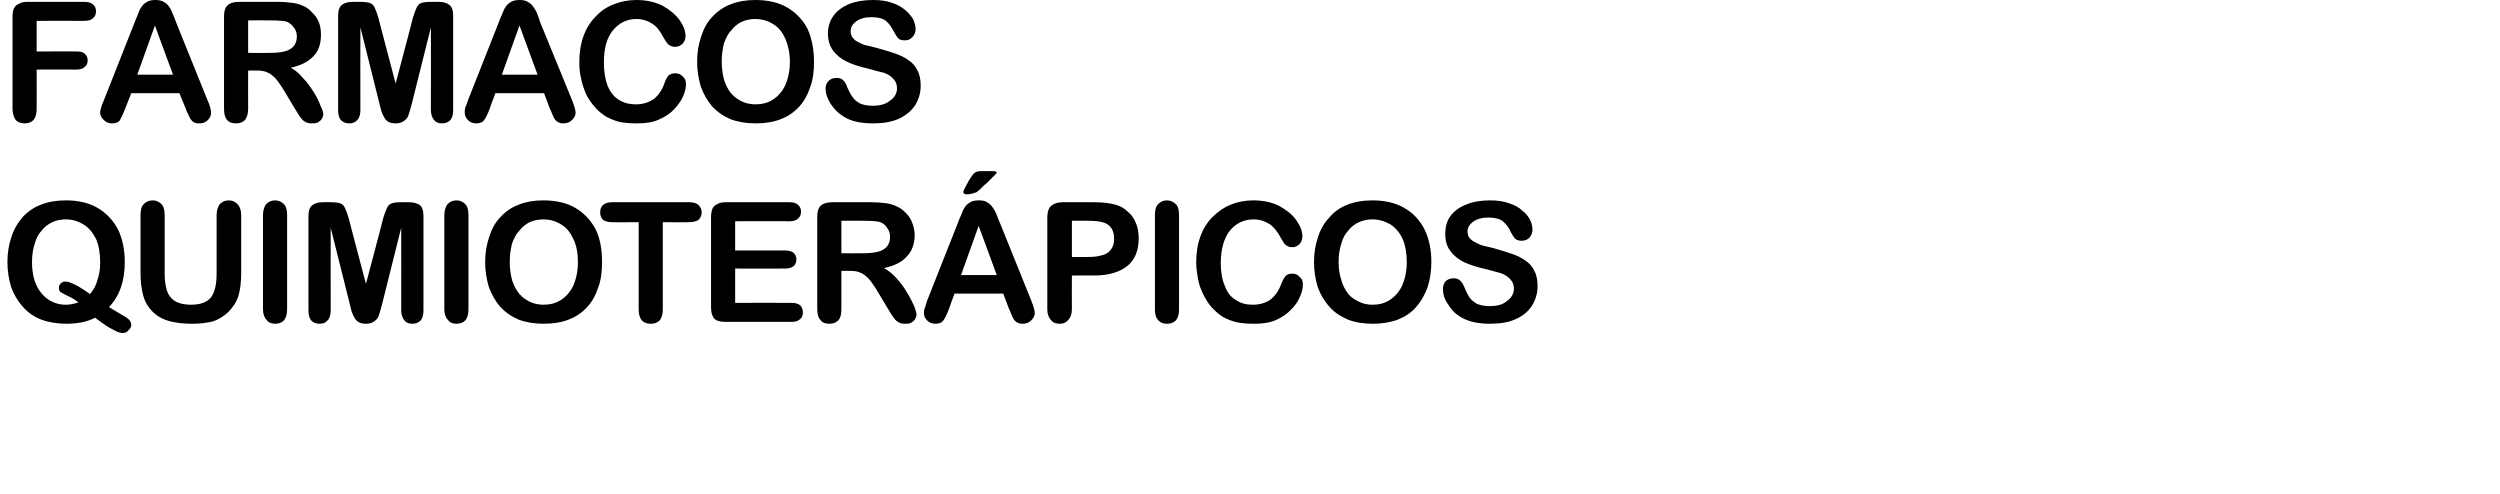
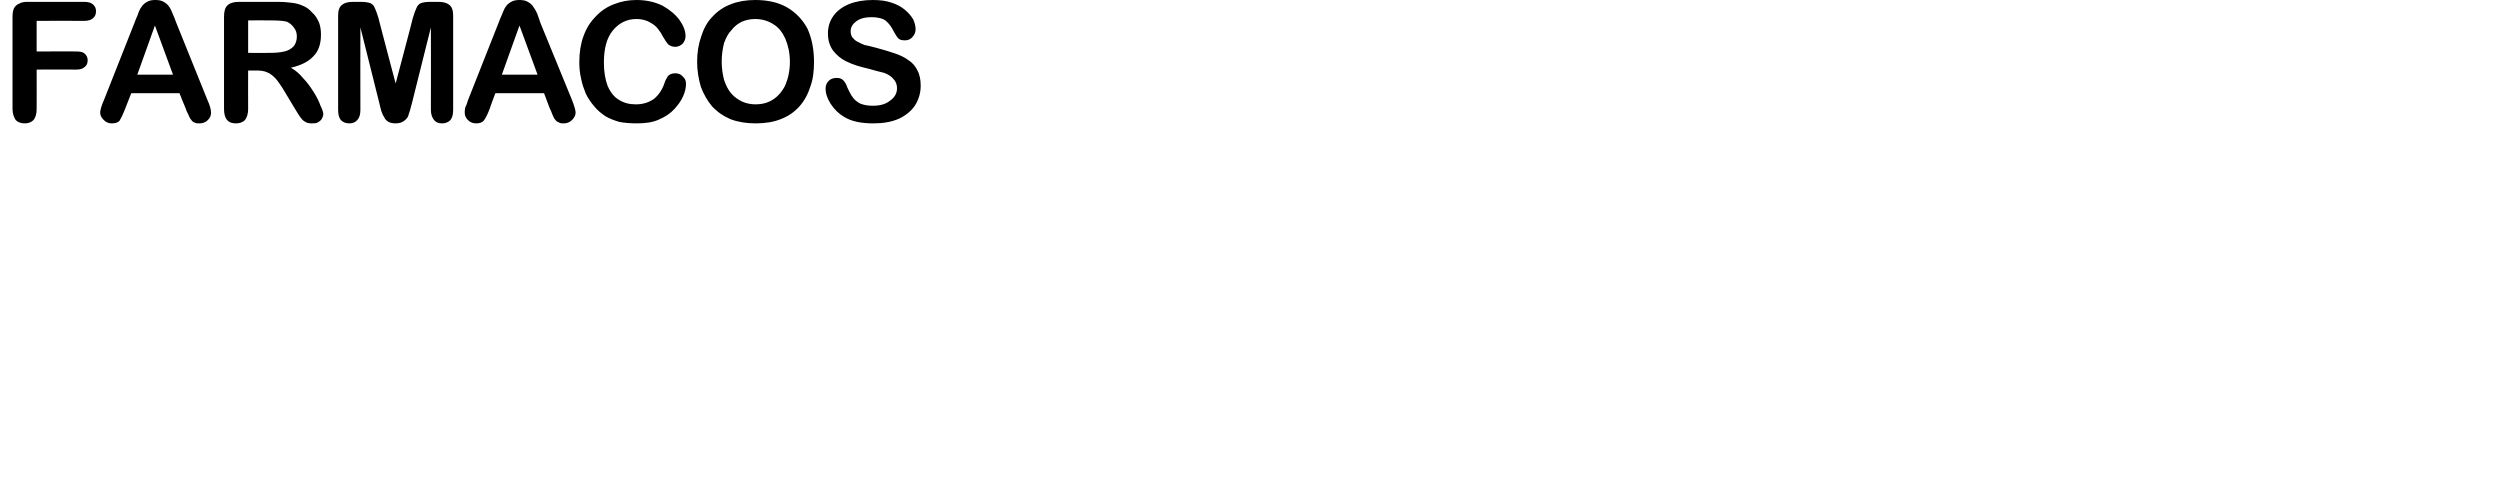
<svg xmlns="http://www.w3.org/2000/svg" version="1.1" width="539px" height="106.6px" viewBox="0 0 539 106.6">
  <desc>f rmacos quimioter picos</desc>
  <defs />
  <g id="Polygon39336">
-     <path d="M 26.9 56.5 C 26.9 60.6 25.8 63.8 23.5 66.2 C 24.3 66.7 25.1 67.2 26 67.7 C 26.9 68.2 27.5 68.6 27.8 68.9 C 28.1 69.2 28.3 69.6 28.3 70.1 C 28.3 70.5 28.1 70.8 27.7 71.2 C 27.4 71.6 27 71.8 26.5 71.8 C 26.1 71.8 25.6 71.7 25 71.4 C 24.5 71.1 23.8 70.8 23 70.3 C 22.3 69.8 21.4 69.2 20.5 68.5 C 18.8 69.4 16.7 69.8 14.3 69.8 C 12.3 69.8 10.5 69.5 8.9 68.9 C 7.3 68.3 5.9 67.3 4.9 66.1 C 3.8 64.9 3 63.5 2.4 61.9 C 1.9 60.2 1.6 58.4 1.6 56.5 C 1.6 54.5 1.9 52.7 2.5 51 C 3 49.4 3.9 47.9 4.9 46.8 C 6 45.6 7.3 44.7 8.9 44.1 C 10.4 43.5 12.2 43.2 14.2 43.2 C 16.8 43.2 19.1 43.7 21 44.8 C 22.9 45.9 24.4 47.5 25.4 49.4 C 26.4 51.4 26.9 53.8 26.9 56.5 C 26.9 56.5 26.9 56.5 26.9 56.5 Z M 14.1 60.7 C 15.1 60.7 16.9 61.6 19.4 63.4 C 20.2 62.5 20.7 61.5 21 60.4 C 21.4 59.3 21.6 58 21.6 56.5 C 21.6 54.6 21.3 52.9 20.7 51.5 C 20 50.2 19.2 49.1 18 48.4 C 16.9 47.7 15.6 47.3 14.2 47.3 C 13.1 47.3 12.1 47.5 11.3 47.9 C 10.4 48.3 9.6 48.9 9 49.7 C 8.3 50.4 7.8 51.4 7.5 52.5 C 7.1 53.7 6.9 55 6.9 56.5 C 6.9 59.4 7.6 61.7 9 63.3 C 10.4 64.9 12.1 65.7 14.2 65.7 C 15.1 65.7 16 65.5 16.9 65.2 C 16.3 64.7 15.7 64.3 14.8 63.9 C 14 63.5 13.4 63.2 13.1 63 C 12.8 62.8 12.7 62.4 12.7 62 C 12.7 61.7 12.8 61.4 13.1 61.1 C 13.4 60.8 13.7 60.7 14.1 60.7 C 14.1 60.7 14.1 60.7 14.1 60.7 Z M 30.3 58.8 C 30.3 58.8 30.3 46.4 30.3 46.4 C 30.3 45.3 30.5 44.5 31 44 C 31.5 43.5 32.1 43.2 32.9 43.2 C 33.7 43.2 34.3 43.5 34.8 44 C 35.3 44.5 35.5 45.3 35.5 46.4 C 35.5 46.4 35.5 59 35.5 59 C 35.5 60.5 35.7 61.7 36 62.7 C 36.3 63.6 36.9 64.4 37.7 64.9 C 38.5 65.4 39.7 65.7 41.1 65.7 C 43.2 65.7 44.6 65.2 45.5 64.1 C 46.3 63 46.7 61.3 46.7 59.1 C 46.7 59.1 46.7 46.4 46.7 46.4 C 46.7 45.3 47 44.5 47.4 44 C 47.9 43.5 48.5 43.2 49.3 43.2 C 50.1 43.2 50.7 43.5 51.2 44 C 51.7 44.5 52 45.3 52 46.4 C 52 46.4 52 58.8 52 58.8 C 52 60.8 51.8 62.5 51.4 63.8 C 51 65.1 50.2 66.3 49.1 67.4 C 48.2 68.2 47.1 68.9 45.9 69.3 C 44.6 69.6 43.2 69.8 41.5 69.8 C 39.5 69.8 37.8 69.6 36.4 69.2 C 35 68.8 33.8 68.1 32.9 67.2 C 32 66.3 31.3 65.2 30.9 63.8 C 30.5 62.4 30.3 60.7 30.3 58.8 Z M 56.7 66.7 C 56.7 66.7 56.7 46.4 56.7 46.4 C 56.7 45.3 57 44.5 57.4 44 C 57.9 43.5 58.5 43.2 59.3 43.2 C 60.1 43.2 60.7 43.5 61.2 44 C 61.7 44.5 61.9 45.3 61.9 46.4 C 61.9 46.4 61.9 66.7 61.9 66.7 C 61.9 67.7 61.7 68.5 61.2 69.1 C 60.7 69.6 60.1 69.8 59.3 69.8 C 58.6 69.8 57.9 69.6 57.5 69 C 57 68.5 56.7 67.7 56.7 66.7 Z M 75.4 65.5 C 75.4 65.52 71.3 49.1 71.3 49.1 C 71.3 49.1 71.27 66.9 71.3 66.9 C 71.3 67.9 71.1 68.6 70.6 69.1 C 70.2 69.6 69.6 69.8 68.9 69.8 C 68.2 69.8 67.6 69.6 67.1 69.1 C 66.7 68.6 66.5 67.9 66.5 66.9 C 66.5 66.9 66.5 46.5 66.5 46.5 C 66.5 45.4 66.8 44.6 67.4 44.2 C 67.9 43.8 68.7 43.6 69.7 43.6 C 69.7 43.6 71.3 43.6 71.3 43.6 C 72.3 43.6 73 43.7 73.5 43.9 C 73.9 44.1 74.2 44.4 74.4 44.9 C 74.6 45.3 74.9 46.1 75.2 47.1 C 75.16 47.08 78.9 61.2 78.9 61.2 C 78.9 61.2 82.65 47.08 82.6 47.1 C 82.9 46.1 83.2 45.3 83.4 44.9 C 83.6 44.4 83.9 44.1 84.3 43.9 C 84.8 43.7 85.5 43.6 86.5 43.6 C 86.5 43.6 88.1 43.6 88.1 43.6 C 89.1 43.6 89.9 43.8 90.5 44.2 C 91 44.6 91.3 45.4 91.3 46.5 C 91.3 46.5 91.3 66.9 91.3 66.9 C 91.3 67.9 91.1 68.6 90.7 69.1 C 90.2 69.6 89.6 69.8 88.9 69.8 C 88.2 69.8 87.6 69.6 87.2 69.1 C 86.8 68.6 86.5 67.9 86.5 66.9 C 86.53 66.9 86.5 49.1 86.5 49.1 C 86.5 49.1 82.4 65.52 82.4 65.5 C 82.1 66.6 81.9 67.4 81.7 67.9 C 81.6 68.4 81.3 68.8 80.8 69.2 C 80.3 69.6 79.7 69.8 78.9 69.8 C 78.3 69.8 77.8 69.7 77.4 69.5 C 76.9 69.2 76.6 68.9 76.4 68.4 C 76.1 68 76 67.6 75.8 67.1 C 75.7 66.6 75.5 66.1 75.4 65.5 Z M 95.8 66.7 C 95.8 66.7 95.8 46.4 95.8 46.4 C 95.8 45.3 96.1 44.5 96.5 44 C 97 43.5 97.6 43.2 98.4 43.2 C 99.2 43.2 99.8 43.5 100.3 44 C 100.8 44.5 101 45.3 101 46.4 C 101 46.4 101 66.7 101 66.7 C 101 67.7 100.8 68.5 100.3 69.1 C 99.8 69.6 99.2 69.8 98.4 69.8 C 97.7 69.8 97 69.6 96.6 69 C 96.1 68.5 95.8 67.7 95.8 66.7 Z M 117.1 43.2 C 119.8 43.2 122.1 43.7 124 44.8 C 125.9 45.9 127.4 47.5 128.4 49.4 C 129.4 51.4 129.8 53.8 129.8 56.5 C 129.8 58.5 129.6 60.3 129 61.9 C 128.5 63.5 127.7 65 126.6 66.2 C 125.5 67.4 124.2 68.3 122.6 68.9 C 121.1 69.5 119.3 69.8 117.2 69.8 C 115.2 69.8 113.4 69.5 111.8 68.9 C 110.2 68.2 108.9 67.3 107.8 66.1 C 106.8 64.9 106 63.5 105.4 61.9 C 104.9 60.2 104.6 58.4 104.6 56.5 C 104.6 54.5 104.9 52.7 105.5 51 C 106 49.4 106.8 47.9 107.9 46.8 C 109 45.6 110.3 44.7 111.9 44.1 C 113.4 43.5 115.2 43.2 117.1 43.2 Z M 124.6 56.5 C 124.6 54.6 124.3 52.9 123.6 51.5 C 123 50.2 122.2 49.1 121 48.4 C 119.9 47.7 118.6 47.3 117.1 47.3 C 116.1 47.3 115.1 47.5 114.2 47.9 C 113.4 48.3 112.6 48.9 112 49.7 C 111.3 50.4 110.8 51.4 110.4 52.5 C 110.1 53.7 109.9 55 109.9 56.5 C 109.9 57.9 110.1 59.2 110.4 60.4 C 110.8 61.6 111.3 62.6 112 63.4 C 112.7 64.2 113.5 64.7 114.3 65.1 C 115.2 65.5 116.2 65.7 117.2 65.7 C 118.5 65.7 119.8 65.4 120.9 64.7 C 122 64 122.9 63 123.6 61.6 C 124.2 60.2 124.6 58.5 124.6 56.5 Z M 148.6 47.9 C 148.59 47.95 142.9 47.9 142.9 47.9 C 142.9 47.9 142.9 66.67 142.9 66.7 C 142.9 67.7 142.7 68.5 142.2 69.1 C 141.7 69.6 141.1 69.8 140.3 69.8 C 139.5 69.8 138.9 69.6 138.4 69.1 C 137.9 68.5 137.7 67.7 137.7 66.7 C 137.7 66.67 137.7 47.9 137.7 47.9 C 137.7 47.9 132 47.95 132 47.9 C 131.1 47.9 130.4 47.7 130 47.4 C 129.6 47 129.4 46.4 129.4 45.8 C 129.4 45.1 129.6 44.6 130 44.2 C 130.5 43.8 131.1 43.6 132 43.6 C 132 43.6 148.6 43.6 148.6 43.6 C 149.5 43.6 150.2 43.8 150.6 44.2 C 151 44.6 151.3 45.2 151.3 45.8 C 151.3 46.4 151 47 150.6 47.4 C 150.2 47.7 149.5 47.9 148.6 47.9 Z M 170.3 47.7 C 170.26 47.66 158.5 47.7 158.5 47.7 L 158.5 54 C 158.5 54 169.33 53.99 169.3 54 C 170.1 54 170.7 54.2 171.1 54.5 C 171.5 54.9 171.7 55.4 171.7 55.9 C 171.7 56.5 171.5 57 171.1 57.4 C 170.7 57.7 170.1 57.9 169.3 57.9 C 169.33 57.93 158.5 57.9 158.5 57.9 L 158.5 65.3 C 158.5 65.3 170.66 65.26 170.7 65.3 C 171.5 65.3 172.1 65.5 172.5 65.8 C 172.9 66.2 173.1 66.7 173.1 67.4 C 173.1 68 172.9 68.5 172.5 68.8 C 172.1 69.2 171.5 69.4 170.7 69.4 C 170.7 69.4 156.5 69.4 156.5 69.4 C 155.3 69.4 154.5 69.2 154 68.7 C 153.5 68.1 153.3 67.3 153.3 66.2 C 153.3 66.2 153.3 46.8 153.3 46.8 C 153.3 46.1 153.4 45.5 153.6 45 C 153.8 44.5 154.2 44.2 154.7 44 C 155.1 43.7 155.7 43.6 156.5 43.6 C 156.5 43.6 170.3 43.6 170.3 43.6 C 171.1 43.6 171.7 43.8 172.1 44.2 C 172.5 44.6 172.7 45 172.7 45.6 C 172.7 46.3 172.5 46.7 172.1 47.1 C 171.7 47.5 171.1 47.7 170.3 47.7 Z M 183.2 58.4 C 183.23 58.39 181.4 58.4 181.4 58.4 C 181.4 58.4 181.4 66.67 181.4 66.7 C 181.4 67.8 181.2 68.6 180.7 69.1 C 180.2 69.6 179.6 69.8 178.8 69.8 C 178 69.8 177.3 69.6 176.9 69 C 176.4 68.5 176.2 67.7 176.2 66.7 C 176.2 66.7 176.2 46.8 176.2 46.8 C 176.2 45.7 176.4 44.9 176.9 44.4 C 177.4 43.9 178.3 43.6 179.4 43.6 C 179.4 43.6 187.9 43.6 187.9 43.6 C 189 43.6 190 43.7 190.9 43.8 C 191.7 43.9 192.5 44.1 193.1 44.4 C 193.9 44.7 194.6 45.2 195.3 45.9 C 195.9 46.5 196.4 47.2 196.7 48.1 C 197 48.9 197.2 49.8 197.2 50.7 C 197.2 52.6 196.6 54.2 195.5 55.3 C 194.5 56.5 192.8 57.3 190.6 57.8 C 191.5 58.3 192.4 59 193.3 60 C 194.1 60.9 194.9 61.9 195.5 63 C 196.2 64.1 196.7 65.1 197.1 66 C 197.4 66.8 197.6 67.4 197.6 67.8 C 197.6 68.1 197.5 68.4 197.3 68.8 C 197.1 69.1 196.8 69.4 196.4 69.6 C 196 69.8 195.6 69.8 195.1 69.8 C 194.5 69.8 194 69.7 193.6 69.4 C 193.2 69.2 192.9 68.8 192.6 68.4 C 192.3 68 191.9 67.3 191.4 66.5 C 191.4 66.5 189.3 63 189.3 63 C 188.6 61.8 187.9 60.8 187.3 60.1 C 186.7 59.5 186.1 59 185.5 58.8 C 184.9 58.5 184.2 58.4 183.2 58.4 Z M 189.8 47.9 C 189.2 47.7 188 47.6 186.2 47.6 C 186.21 47.56 181.4 47.6 181.4 47.6 L 181.4 54.6 C 181.4 54.6 186.07 54.64 186.1 54.6 C 187.3 54.6 188.4 54.5 189.2 54.3 C 190.1 54.1 190.7 53.7 191.2 53.2 C 191.6 52.7 191.9 52 191.9 51.1 C 191.9 50.3 191.7 49.7 191.3 49.2 C 191 48.6 190.5 48.2 189.8 47.9 C 189.8 47.9 189.8 47.9 189.8 47.9 Z M 217.5 66.5 C 217.51 66.49 216.3 63.3 216.3 63.3 L 205.8 63.3 C 205.8 63.3 204.57 66.56 204.6 66.6 C 204.1 67.9 203.7 68.7 203.3 69.2 C 203 69.6 202.4 69.8 201.7 69.8 C 201 69.8 200.4 69.6 199.9 69.1 C 199.4 68.6 199.2 68.1 199.2 67.5 C 199.2 67.1 199.2 66.8 199.4 66.4 C 199.5 66 199.7 65.5 199.9 64.8 C 199.9 64.8 206.5 48.1 206.5 48.1 C 206.7 47.6 206.9 47 207.2 46.4 C 207.5 45.7 207.7 45.1 208 44.7 C 208.3 44.2 208.7 43.9 209.2 43.6 C 209.7 43.3 210.3 43.2 211 43.2 C 211.8 43.2 212.4 43.3 212.8 43.6 C 213.3 43.9 213.7 44.2 214 44.7 C 214.3 45.1 214.6 45.6 214.8 46.1 C 215 46.6 215.2 47.2 215.6 48.1 C 215.6 48.1 222.3 64.7 222.3 64.7 C 222.8 66 223.1 66.9 223.1 67.5 C 223.1 68.1 222.8 68.6 222.3 69.1 C 221.8 69.6 221.2 69.8 220.5 69.8 C 220.1 69.8 219.8 69.8 219.5 69.6 C 219.2 69.5 218.9 69.3 218.7 69 C 218.5 68.8 218.3 68.4 218.1 67.9 C 217.9 67.3 217.7 66.9 217.5 66.5 Z M 207.2 59.3 L 214.9 59.3 L 211 48.7 L 207.2 59.3 Z M 211.6 36.9 C 211.6 36.9 214 36.9 214 36.9 C 214.6 36.9 214.9 37 214.9 37.2 C 214.9 37.3 214.6 37.7 213.9 38.3 C 213.3 39 212.6 39.6 211.9 40.2 C 211.3 40.9 210.8 41.2 210.6 41.4 C 209.9 41.7 209.2 41.9 208.4 41.9 C 207.9 41.9 207.7 41.7 207.7 41.4 C 207.7 41.2 207.8 40.9 208.1 40.4 C 208.1 40.4 208.9 38.9 208.9 38.9 C 209.4 38.1 209.8 37.5 210.1 37.3 C 210.4 37 210.9 36.9 211.6 36.9 Z M 235.8 59.4 C 235.84 59.37 231.1 59.4 231.1 59.4 C 231.1 59.4 231.06 66.67 231.1 66.7 C 231.1 67.7 230.8 68.5 230.3 69 C 229.8 69.6 229.2 69.8 228.5 69.8 C 227.7 69.8 227 69.6 226.6 69 C 226.1 68.5 225.8 67.7 225.8 66.7 C 225.8 66.7 225.8 46.8 225.8 46.8 C 225.8 45.7 226.1 44.9 226.6 44.4 C 227.2 43.9 228 43.6 229.1 43.6 C 229.1 43.6 235.8 43.6 235.8 43.6 C 237.8 43.6 239.3 43.8 240.4 44.1 C 241.5 44.4 242.4 44.9 243.1 45.6 C 243.9 46.2 244.5 47.1 244.9 48.1 C 245.3 49 245.5 50.1 245.5 51.4 C 245.5 54 244.7 56 243.1 57.3 C 241.4 58.7 239 59.4 235.8 59.4 Z M 239.2 48.7 C 238.4 47.9 236.9 47.6 234.6 47.6 C 234.57 47.56 231.1 47.6 231.1 47.6 L 231.1 55.4 C 231.1 55.4 234.57 55.43 234.6 55.4 C 235.8 55.4 236.8 55.3 237.7 55 C 238.5 54.8 239.1 54.4 239.5 53.8 C 240 53.2 240.2 52.4 240.2 51.5 C 240.2 50.3 239.9 49.4 239.2 48.7 C 239.2 48.7 239.2 48.7 239.2 48.7 Z M 249 66.7 C 249 66.7 249 46.4 249 46.4 C 249 45.3 249.2 44.5 249.7 44 C 250.2 43.5 250.8 43.2 251.6 43.2 C 252.3 43.2 253 43.5 253.5 44 C 254 44.5 254.2 45.3 254.2 46.4 C 254.2 46.4 254.2 66.7 254.2 66.7 C 254.2 67.7 254 68.5 253.5 69.1 C 253 69.6 252.3 69.8 251.6 69.8 C 250.8 69.8 250.2 69.6 249.7 69 C 249.2 68.5 249 67.7 249 66.7 Z M 280.9 61.3 C 280.9 62.1 280.7 63 280.3 63.9 C 279.9 64.9 279.3 65.8 278.4 66.7 C 277.5 67.7 276.4 68.4 275.1 69 C 273.7 69.6 272.2 69.8 270.4 69.8 C 269 69.8 267.8 69.7 266.7 69.5 C 265.5 69.2 264.5 68.8 263.6 68.3 C 262.7 67.7 261.9 67 261.1 66.1 C 260.4 65.3 259.9 64.4 259.4 63.4 C 258.9 62.4 258.5 61.3 258.3 60.2 C 258.1 59 257.9 57.8 257.9 56.6 C 257.9 54.5 258.2 52.6 258.8 51 C 259.4 49.3 260.3 47.9 261.4 46.8 C 262.6 45.6 263.9 44.7 265.4 44.1 C 266.9 43.5 268.5 43.2 270.2 43.2 C 272.3 43.2 274.2 43.6 275.8 44.4 C 277.4 45.3 278.7 46.3 279.5 47.5 C 280.4 48.8 280.8 49.9 280.8 51 C 280.8 51.6 280.6 52.1 280.2 52.6 C 279.8 53 279.3 53.3 278.7 53.3 C 278 53.3 277.5 53.1 277.2 52.8 C 276.8 52.5 276.5 51.9 276.1 51.2 C 275.4 49.9 274.6 48.9 273.7 48.3 C 272.7 47.7 271.6 47.3 270.3 47.3 C 268.1 47.3 266.4 48.2 265.1 49.8 C 263.9 51.4 263.2 53.7 263.2 56.7 C 263.2 58.7 263.5 60.4 264.1 61.7 C 264.6 63.1 265.4 64.1 266.5 64.7 C 267.5 65.4 268.7 65.7 270.1 65.7 C 271.6 65.7 272.9 65.3 273.9 64.6 C 274.9 63.8 275.7 62.7 276.2 61.3 C 276.5 60.6 276.7 60.1 277.1 59.6 C 277.4 59.2 277.9 59 278.6 59 C 279.3 59 279.8 59.2 280.2 59.7 C 280.7 60.1 280.9 60.6 280.9 61.3 Z M 295.9 43.2 C 298.5 43.2 300.8 43.7 302.7 44.8 C 304.7 45.9 306.1 47.5 307.1 49.4 C 308.1 51.4 308.6 53.8 308.6 56.5 C 308.6 58.5 308.3 60.3 307.8 61.9 C 307.2 63.5 306.4 65 305.3 66.2 C 304.3 67.4 302.9 68.3 301.4 68.9 C 299.8 69.5 298 69.8 296 69.8 C 294 69.8 292.1 69.5 290.6 68.9 C 289 68.2 287.6 67.3 286.6 66.1 C 285.5 64.9 284.7 63.5 284.1 61.9 C 283.6 60.2 283.3 58.4 283.3 56.5 C 283.3 54.5 283.6 52.7 284.2 51 C 284.7 49.4 285.6 47.9 286.7 46.8 C 287.7 45.6 289 44.7 290.6 44.1 C 292.1 43.5 293.9 43.2 295.9 43.2 Z M 303.3 56.5 C 303.3 54.6 303 52.9 302.4 51.5 C 301.8 50.2 300.9 49.1 299.8 48.4 C 298.6 47.7 297.3 47.3 295.9 47.3 C 294.8 47.3 293.9 47.5 293 47.9 C 292.1 48.3 291.3 48.9 290.7 49.7 C 290 50.4 289.5 51.4 289.2 52.5 C 288.8 53.7 288.6 55 288.6 56.5 C 288.6 57.9 288.8 59.2 289.2 60.4 C 289.5 61.6 290.1 62.6 290.7 63.4 C 291.4 64.2 292.2 64.7 293.1 65.1 C 293.9 65.5 294.9 65.7 295.9 65.7 C 297.3 65.7 298.5 65.4 299.6 64.7 C 300.7 64 301.6 63 302.3 61.6 C 302.9 60.2 303.3 58.5 303.3 56.5 Z M 331.5 61.7 C 331.5 63.2 331.1 64.6 330.3 65.9 C 329.5 67.1 328.4 68.1 326.8 68.8 C 325.3 69.5 323.4 69.8 321.3 69.8 C 318.8 69.8 316.7 69.4 315 68.4 C 313.8 67.7 312.9 66.8 312.2 65.6 C 311.4 64.5 311.1 63.4 311.1 62.3 C 311.1 61.6 311.3 61.1 311.7 60.6 C 312.2 60.2 312.7 60 313.4 60 C 313.9 60 314.4 60.1 314.8 60.5 C 315.2 60.8 315.5 61.4 315.8 62.1 C 316.1 62.9 316.5 63.6 316.8 64.1 C 317.2 64.7 317.8 65.1 318.4 65.5 C 319.1 65.8 320 66 321.2 66 C 322.7 66 324 65.7 324.9 64.9 C 325.9 64.2 326.4 63.3 326.4 62.2 C 326.4 61.4 326.1 60.7 325.6 60.2 C 325.1 59.6 324.4 59.2 323.6 58.9 C 322.8 58.7 321.7 58.4 320.3 58 C 318.4 57.6 316.9 57.1 315.6 56.5 C 314.4 55.9 313.4 55.1 312.7 54.1 C 311.9 53.1 311.6 51.9 311.6 50.4 C 311.6 49 311.9 47.7 312.7 46.6 C 313.5 45.5 314.6 44.7 316.1 44.1 C 317.5 43.5 319.3 43.2 321.2 43.2 C 322.8 43.2 324.2 43.4 325.3 43.8 C 326.5 44.2 327.5 44.7 328.2 45.4 C 329 46 329.5 46.7 329.9 47.4 C 330.2 48.1 330.4 48.8 330.4 49.5 C 330.4 50.1 330.2 50.7 329.8 51.2 C 329.3 51.7 328.8 51.9 328.1 51.9 C 327.5 51.9 327.1 51.8 326.7 51.5 C 326.4 51.2 326.1 50.7 325.7 50 C 325.3 49 324.7 48.3 324 47.7 C 323.4 47.2 322.3 46.9 320.9 46.9 C 319.5 46.9 318.5 47.2 317.6 47.8 C 316.8 48.4 316.4 49.1 316.4 49.9 C 316.4 50.4 316.5 50.9 316.8 51.3 C 317.1 51.6 317.5 52 318 52.2 C 318.5 52.5 319 52.7 319.5 52.9 C 320 53 320.8 53.2 322 53.5 C 323.4 53.9 324.7 54.3 325.9 54.7 C 327.1 55.1 328.1 55.6 328.9 56.2 C 329.7 56.7 330.4 57.5 330.8 58.4 C 331.3 59.3 331.5 60.4 331.5 61.7 Z " stroke="none" fill="#000" />
-   </g>
+     </g>
  <g id="Polygon39335">
    <path d="M 18.2 4.5 C 18.21 4.46 7.9 4.5 7.9 4.5 L 7.9 11.1 C 7.9 11.1 16.52 11.06 16.5 11.1 C 17.3 11.1 17.9 11.2 18.3 11.6 C 18.7 12 18.9 12.4 18.9 13 C 18.9 13.6 18.7 14.1 18.3 14.4 C 17.9 14.8 17.3 15 16.5 15 C 16.52 14.98 7.9 15 7.9 15 C 7.9 15 7.93 23.47 7.9 23.5 C 7.9 24.5 7.7 25.3 7.2 25.9 C 6.7 26.4 6.1 26.6 5.3 26.6 C 4.6 26.6 3.9 26.4 3.4 25.9 C 3 25.3 2.7 24.5 2.7 23.5 C 2.7 23.5 2.7 3.6 2.7 3.6 C 2.7 2.9 2.8 2.3 3 1.8 C 3.3 1.3 3.6 1 4.1 0.8 C 4.6 0.5 5.2 0.4 5.9 0.4 C 5.9 0.4 18.2 0.4 18.2 0.4 C 19 0.4 19.7 0.6 20.1 1 C 20.5 1.4 20.7 1.8 20.7 2.4 C 20.7 3.1 20.5 3.5 20.1 3.9 C 19.7 4.3 19 4.5 18.2 4.5 Z M 40 23.3 C 39.96 23.29 38.7 20.1 38.7 20.1 L 28.3 20.1 C 28.3 20.1 27.03 23.36 27 23.4 C 26.5 24.7 26.1 25.5 25.8 26 C 25.5 26.4 24.9 26.6 24.1 26.6 C 23.5 26.6 22.9 26.4 22.4 25.9 C 21.9 25.4 21.6 24.9 21.6 24.3 C 21.6 23.9 21.7 23.6 21.8 23.2 C 21.9 22.8 22.1 22.3 22.4 21.6 C 22.4 21.6 29 4.9 29 4.9 C 29.2 4.4 29.4 3.8 29.7 3.2 C 29.9 2.5 30.2 1.9 30.5 1.5 C 30.8 1 31.2 0.7 31.7 0.4 C 32.2 0.1 32.8 0 33.5 0 C 34.2 0 34.8 0.1 35.3 0.4 C 35.8 0.7 36.2 1 36.5 1.5 C 36.8 1.9 37 2.4 37.2 2.9 C 37.4 3.4 37.7 4 38 4.9 C 38 4.9 44.7 21.5 44.7 21.5 C 45.3 22.8 45.5 23.7 45.5 24.3 C 45.5 24.9 45.3 25.4 44.8 25.9 C 44.3 26.4 43.7 26.6 43 26.6 C 42.6 26.6 42.2 26.6 41.9 26.4 C 41.6 26.3 41.4 26.1 41.2 25.8 C 41 25.6 40.8 25.2 40.6 24.7 C 40.3 24.1 40.1 23.7 40 23.3 Z M 29.6 16.1 L 37.3 16.1 L 33.4 5.5 L 29.6 16.1 Z M 34.1 -6.3 C 34.1 -6.3 36.5 -6.3 36.5 -6.3 C 37.1 -6.3 37.4 -6.2 37.4 -6 C 37.4 -5.9 37 -5.5 36.4 -4.9 C 35.7 -4.2 35.1 -3.6 34.4 -3 C 33.7 -2.3 33.3 -2 33 -1.8 C 32.3 -1.5 31.6 -1.3 30.9 -1.3 C 30.4 -1.3 30.1 -1.5 30.1 -1.8 C 30.1 -2 30.3 -2.3 30.6 -2.8 C 30.6 -2.8 31.4 -4.3 31.4 -4.3 C 31.8 -5.1 32.2 -5.7 32.5 -5.9 C 32.9 -6.2 33.4 -6.3 34.1 -6.3 Z M 55.3 15.2 C 55.3 15.19 53.5 15.2 53.5 15.2 C 53.5 15.2 53.47 23.47 53.5 23.5 C 53.5 24.6 53.2 25.4 52.8 25.9 C 52.3 26.4 51.6 26.6 50.9 26.6 C 50 26.6 49.4 26.4 48.9 25.8 C 48.5 25.3 48.3 24.5 48.3 23.5 C 48.3 23.5 48.3 3.6 48.3 3.6 C 48.3 2.5 48.5 1.7 49 1.2 C 49.5 0.7 50.3 0.4 51.5 0.4 C 51.5 0.4 59.9 0.4 59.9 0.4 C 61.1 0.4 62.1 0.5 62.9 0.6 C 63.8 0.7 64.5 0.9 65.2 1.2 C 66 1.5 66.7 2 67.3 2.7 C 68 3.3 68.4 4 68.8 4.9 C 69.1 5.7 69.2 6.6 69.2 7.5 C 69.2 9.4 68.7 11 67.6 12.1 C 66.5 13.3 64.9 14.1 62.7 14.6 C 63.6 15.1 64.5 15.8 65.3 16.8 C 66.2 17.7 66.9 18.7 67.6 19.8 C 68.3 20.9 68.8 21.9 69.1 22.8 C 69.5 23.6 69.7 24.2 69.7 24.6 C 69.7 24.9 69.6 25.2 69.4 25.6 C 69.2 25.9 68.9 26.2 68.5 26.4 C 68.1 26.6 67.7 26.6 67.2 26.6 C 66.6 26.6 66.1 26.5 65.7 26.2 C 65.3 26 65 25.6 64.7 25.2 C 64.4 24.8 64 24.1 63.5 23.3 C 63.5 23.3 61.4 19.8 61.4 19.8 C 60.7 18.6 60 17.6 59.4 16.9 C 58.8 16.3 58.2 15.8 57.6 15.6 C 57 15.3 56.2 15.2 55.3 15.2 Z M 61.9 4.7 C 61.3 4.5 60.1 4.4 58.3 4.4 C 58.29 4.36 53.5 4.4 53.5 4.4 L 53.5 11.4 C 53.5 11.4 58.15 11.44 58.2 11.4 C 59.4 11.4 60.5 11.3 61.3 11.1 C 62.2 10.9 62.8 10.5 63.3 10 C 63.7 9.5 64 8.8 64 7.9 C 64 7.1 63.8 6.5 63.4 6 C 63 5.4 62.5 5 61.9 4.7 C 61.9 4.7 61.9 4.7 61.9 4.7 Z M 81.8 22.3 C 81.8 22.32 77.7 5.9 77.7 5.9 C 77.7 5.9 77.67 23.7 77.7 23.7 C 77.7 24.7 77.5 25.4 77 25.9 C 76.6 26.4 76 26.6 75.3 26.6 C 74.6 26.6 74 26.4 73.5 25.9 C 73.1 25.4 72.9 24.7 72.9 23.7 C 72.9 23.7 72.9 3.3 72.9 3.3 C 72.9 2.2 73.2 1.4 73.8 1 C 74.3 0.6 75.1 0.4 76.1 0.4 C 76.1 0.4 77.7 0.4 77.7 0.4 C 78.7 0.4 79.4 0.5 79.9 0.7 C 80.3 0.9 80.6 1.2 80.8 1.7 C 81 2.1 81.3 2.9 81.6 3.9 C 81.56 3.88 85.3 18 85.3 18 C 85.3 18 89.05 3.88 89 3.9 C 89.3 2.9 89.6 2.1 89.8 1.7 C 90 1.2 90.3 0.9 90.7 0.7 C 91.2 0.5 91.9 0.4 92.9 0.4 C 92.9 0.4 94.5 0.4 94.5 0.4 C 95.5 0.4 96.3 0.6 96.8 1 C 97.4 1.4 97.7 2.2 97.7 3.3 C 97.7 3.3 97.7 23.7 97.7 23.7 C 97.7 24.7 97.5 25.4 97.1 25.9 C 96.6 26.4 96 26.6 95.3 26.6 C 94.6 26.6 94 26.4 93.6 25.9 C 93.2 25.4 92.9 24.7 92.9 23.7 C 92.93 23.7 92.9 5.9 92.9 5.9 C 92.9 5.9 88.8 22.32 88.8 22.3 C 88.5 23.4 88.3 24.2 88.1 24.7 C 88 25.2 87.7 25.6 87.2 26 C 86.7 26.4 86.1 26.6 85.3 26.6 C 84.7 26.6 84.2 26.5 83.8 26.3 C 83.3 26 83 25.7 82.8 25.2 C 82.5 24.8 82.4 24.4 82.2 23.9 C 82.1 23.4 81.9 22.9 81.8 22.3 Z M 118.5 23.3 C 118.5 23.29 117.3 20.1 117.3 20.1 L 106.8 20.1 C 106.8 20.1 105.56 23.36 105.6 23.4 C 105.1 24.7 104.7 25.5 104.3 26 C 104 26.4 103.4 26.6 102.7 26.6 C 102 26.6 101.4 26.4 100.9 25.9 C 100.4 25.4 100.2 24.9 100.2 24.3 C 100.2 23.9 100.2 23.6 100.3 23.2 C 100.5 22.8 100.7 22.3 100.9 21.6 C 100.9 21.6 107.5 4.9 107.5 4.9 C 107.7 4.4 107.9 3.8 108.2 3.2 C 108.5 2.5 108.7 1.9 109 1.5 C 109.3 1 109.7 0.7 110.2 0.4 C 110.7 0.1 111.3 0 112 0 C 112.7 0 113.3 0.1 113.8 0.4 C 114.3 0.7 114.7 1 115 1.5 C 115.3 1.9 115.6 2.4 115.8 2.9 C 116 3.4 116.2 4 116.5 4.9 C 116.5 4.9 123.3 21.5 123.3 21.5 C 123.8 22.8 124.1 23.7 124.1 24.3 C 124.1 24.9 123.8 25.4 123.3 25.9 C 122.8 26.4 122.2 26.6 121.5 26.6 C 121.1 26.6 120.8 26.6 120.5 26.4 C 120.2 26.3 119.9 26.1 119.7 25.8 C 119.5 25.6 119.3 25.2 119.1 24.7 C 118.9 24.1 118.7 23.7 118.5 23.3 Z M 108.2 16.1 L 115.9 16.1 L 112 5.5 L 108.2 16.1 Z M 147.9 18.1 C 147.9 18.9 147.7 19.8 147.3 20.7 C 146.9 21.7 146.2 22.6 145.4 23.5 C 144.5 24.5 143.4 25.2 142 25.8 C 140.7 26.4 139.1 26.6 137.3 26.6 C 136 26.6 134.7 26.5 133.6 26.3 C 132.5 26 131.5 25.6 130.6 25.1 C 129.7 24.5 128.8 23.8 128.1 22.9 C 127.4 22.1 126.8 21.2 126.3 20.2 C 125.9 19.2 125.5 18.1 125.3 17 C 125 15.8 124.9 14.6 124.9 13.4 C 124.9 11.3 125.2 9.4 125.8 7.8 C 126.4 6.1 127.3 4.7 128.4 3.6 C 129.5 2.4 130.8 1.5 132.4 0.9 C 133.9 0.3 135.5 0 137.2 0 C 139.3 0 141.1 0.4 142.8 1.2 C 144.4 2.1 145.6 3.1 146.5 4.3 C 147.4 5.6 147.8 6.7 147.8 7.8 C 147.8 8.4 147.6 8.9 147.2 9.4 C 146.8 9.8 146.2 10.1 145.6 10.1 C 145 10.1 144.5 9.9 144.1 9.6 C 143.8 9.3 143.4 8.7 143 8 C 142.3 6.7 141.6 5.7 140.6 5.1 C 139.7 4.5 138.6 4.1 137.2 4.1 C 135.1 4.1 133.4 5 132.1 6.6 C 130.8 8.2 130.2 10.5 130.2 13.5 C 130.2 15.5 130.5 17.2 131 18.5 C 131.6 19.9 132.4 20.9 133.4 21.5 C 134.5 22.2 135.7 22.5 137.1 22.5 C 138.6 22.5 139.8 22.1 140.9 21.4 C 141.9 20.6 142.7 19.5 143.2 18.1 C 143.4 17.4 143.7 16.9 144 16.4 C 144.4 16 144.9 15.8 145.6 15.8 C 146.2 15.8 146.8 16 147.2 16.5 C 147.7 16.9 147.9 17.4 147.9 18.1 Z M 162.8 0 C 165.5 0 167.8 0.5 169.7 1.6 C 171.6 2.7 173.1 4.3 174.1 6.2 C 175 8.2 175.5 10.6 175.5 13.3 C 175.5 15.3 175.3 17.1 174.7 18.7 C 174.2 20.3 173.4 21.8 172.3 23 C 171.2 24.2 169.9 25.1 168.3 25.7 C 166.8 26.3 165 26.6 162.9 26.6 C 160.9 26.6 159.1 26.3 157.5 25.7 C 155.9 25 154.6 24.1 153.5 22.9 C 152.5 21.7 151.7 20.3 151.1 18.7 C 150.6 17 150.3 15.2 150.3 13.3 C 150.3 11.3 150.6 9.5 151.2 7.8 C 151.7 6.2 152.5 4.7 153.6 3.6 C 154.7 2.4 156 1.5 157.6 0.9 C 159.1 0.3 160.9 0 162.8 0 Z M 170.3 13.3 C 170.3 11.4 169.9 9.7 169.3 8.3 C 168.7 7 167.9 5.9 166.7 5.2 C 165.6 4.5 164.3 4.1 162.8 4.1 C 161.8 4.1 160.8 4.3 159.9 4.7 C 159.1 5.1 158.3 5.7 157.7 6.5 C 157 7.2 156.5 8.2 156.1 9.3 C 155.8 10.5 155.6 11.8 155.6 13.3 C 155.6 14.7 155.8 16 156.1 17.2 C 156.5 18.4 157 19.4 157.7 20.2 C 158.4 21 159.2 21.5 160 21.9 C 160.9 22.3 161.9 22.5 162.9 22.5 C 164.2 22.5 165.5 22.2 166.6 21.5 C 167.7 20.8 168.6 19.8 169.3 18.4 C 169.9 17 170.3 15.3 170.3 13.3 Z M 198.5 18.5 C 198.5 20 198.1 21.4 197.3 22.7 C 196.5 23.9 195.3 24.9 193.8 25.6 C 192.2 26.3 190.4 26.6 188.3 26.6 C 185.7 26.6 183.6 26.2 182 25.2 C 180.8 24.5 179.9 23.6 179.1 22.4 C 178.4 21.3 178 20.2 178 19.1 C 178 18.4 178.2 17.9 178.7 17.4 C 179.1 17 179.7 16.8 180.4 16.8 C 180.9 16.8 181.4 16.9 181.8 17.3 C 182.1 17.6 182.5 18.2 182.7 18.9 C 183.1 19.7 183.4 20.4 183.8 20.9 C 184.2 21.5 184.7 21.9 185.4 22.3 C 186.1 22.6 187 22.8 188.1 22.8 C 189.7 22.8 190.9 22.5 191.9 21.7 C 192.9 21 193.4 20.1 193.4 19 C 193.4 18.2 193.1 17.5 192.6 17 C 192.1 16.4 191.4 16 190.6 15.7 C 189.7 15.5 188.6 15.2 187.2 14.8 C 185.4 14.4 183.8 13.9 182.6 13.3 C 181.3 12.7 180.4 11.9 179.6 10.9 C 178.9 9.9 178.5 8.7 178.5 7.2 C 178.5 5.8 178.9 4.5 179.7 3.4 C 180.5 2.3 181.6 1.5 183 0.9 C 184.5 0.3 186.2 0 188.2 0 C 189.8 0 191.2 0.2 192.3 0.6 C 193.5 1 194.4 1.5 195.2 2.2 C 195.9 2.8 196.5 3.5 196.9 4.2 C 197.2 4.9 197.4 5.6 197.4 6.3 C 197.4 6.9 197.2 7.5 196.7 8 C 196.3 8.5 195.7 8.7 195.1 8.7 C 194.5 8.7 194 8.6 193.7 8.3 C 193.4 8 193.1 7.5 192.7 6.8 C 192.2 5.8 191.7 5.1 191 4.5 C 190.4 4 189.3 3.7 187.9 3.7 C 186.5 3.7 185.4 4 184.6 4.6 C 183.8 5.2 183.4 5.9 183.4 6.7 C 183.4 7.2 183.5 7.7 183.8 8.1 C 184.1 8.4 184.4 8.8 184.9 9 C 185.4 9.3 185.9 9.5 186.4 9.7 C 186.9 9.8 187.8 10 188.9 10.3 C 190.4 10.7 191.7 11.1 192.9 11.5 C 194.1 11.9 195.1 12.4 195.9 13 C 196.7 13.5 197.4 14.3 197.8 15.2 C 198.3 16.1 198.5 17.2 198.5 18.5 Z " stroke="none" fill="#000" />
  </g>
</svg>